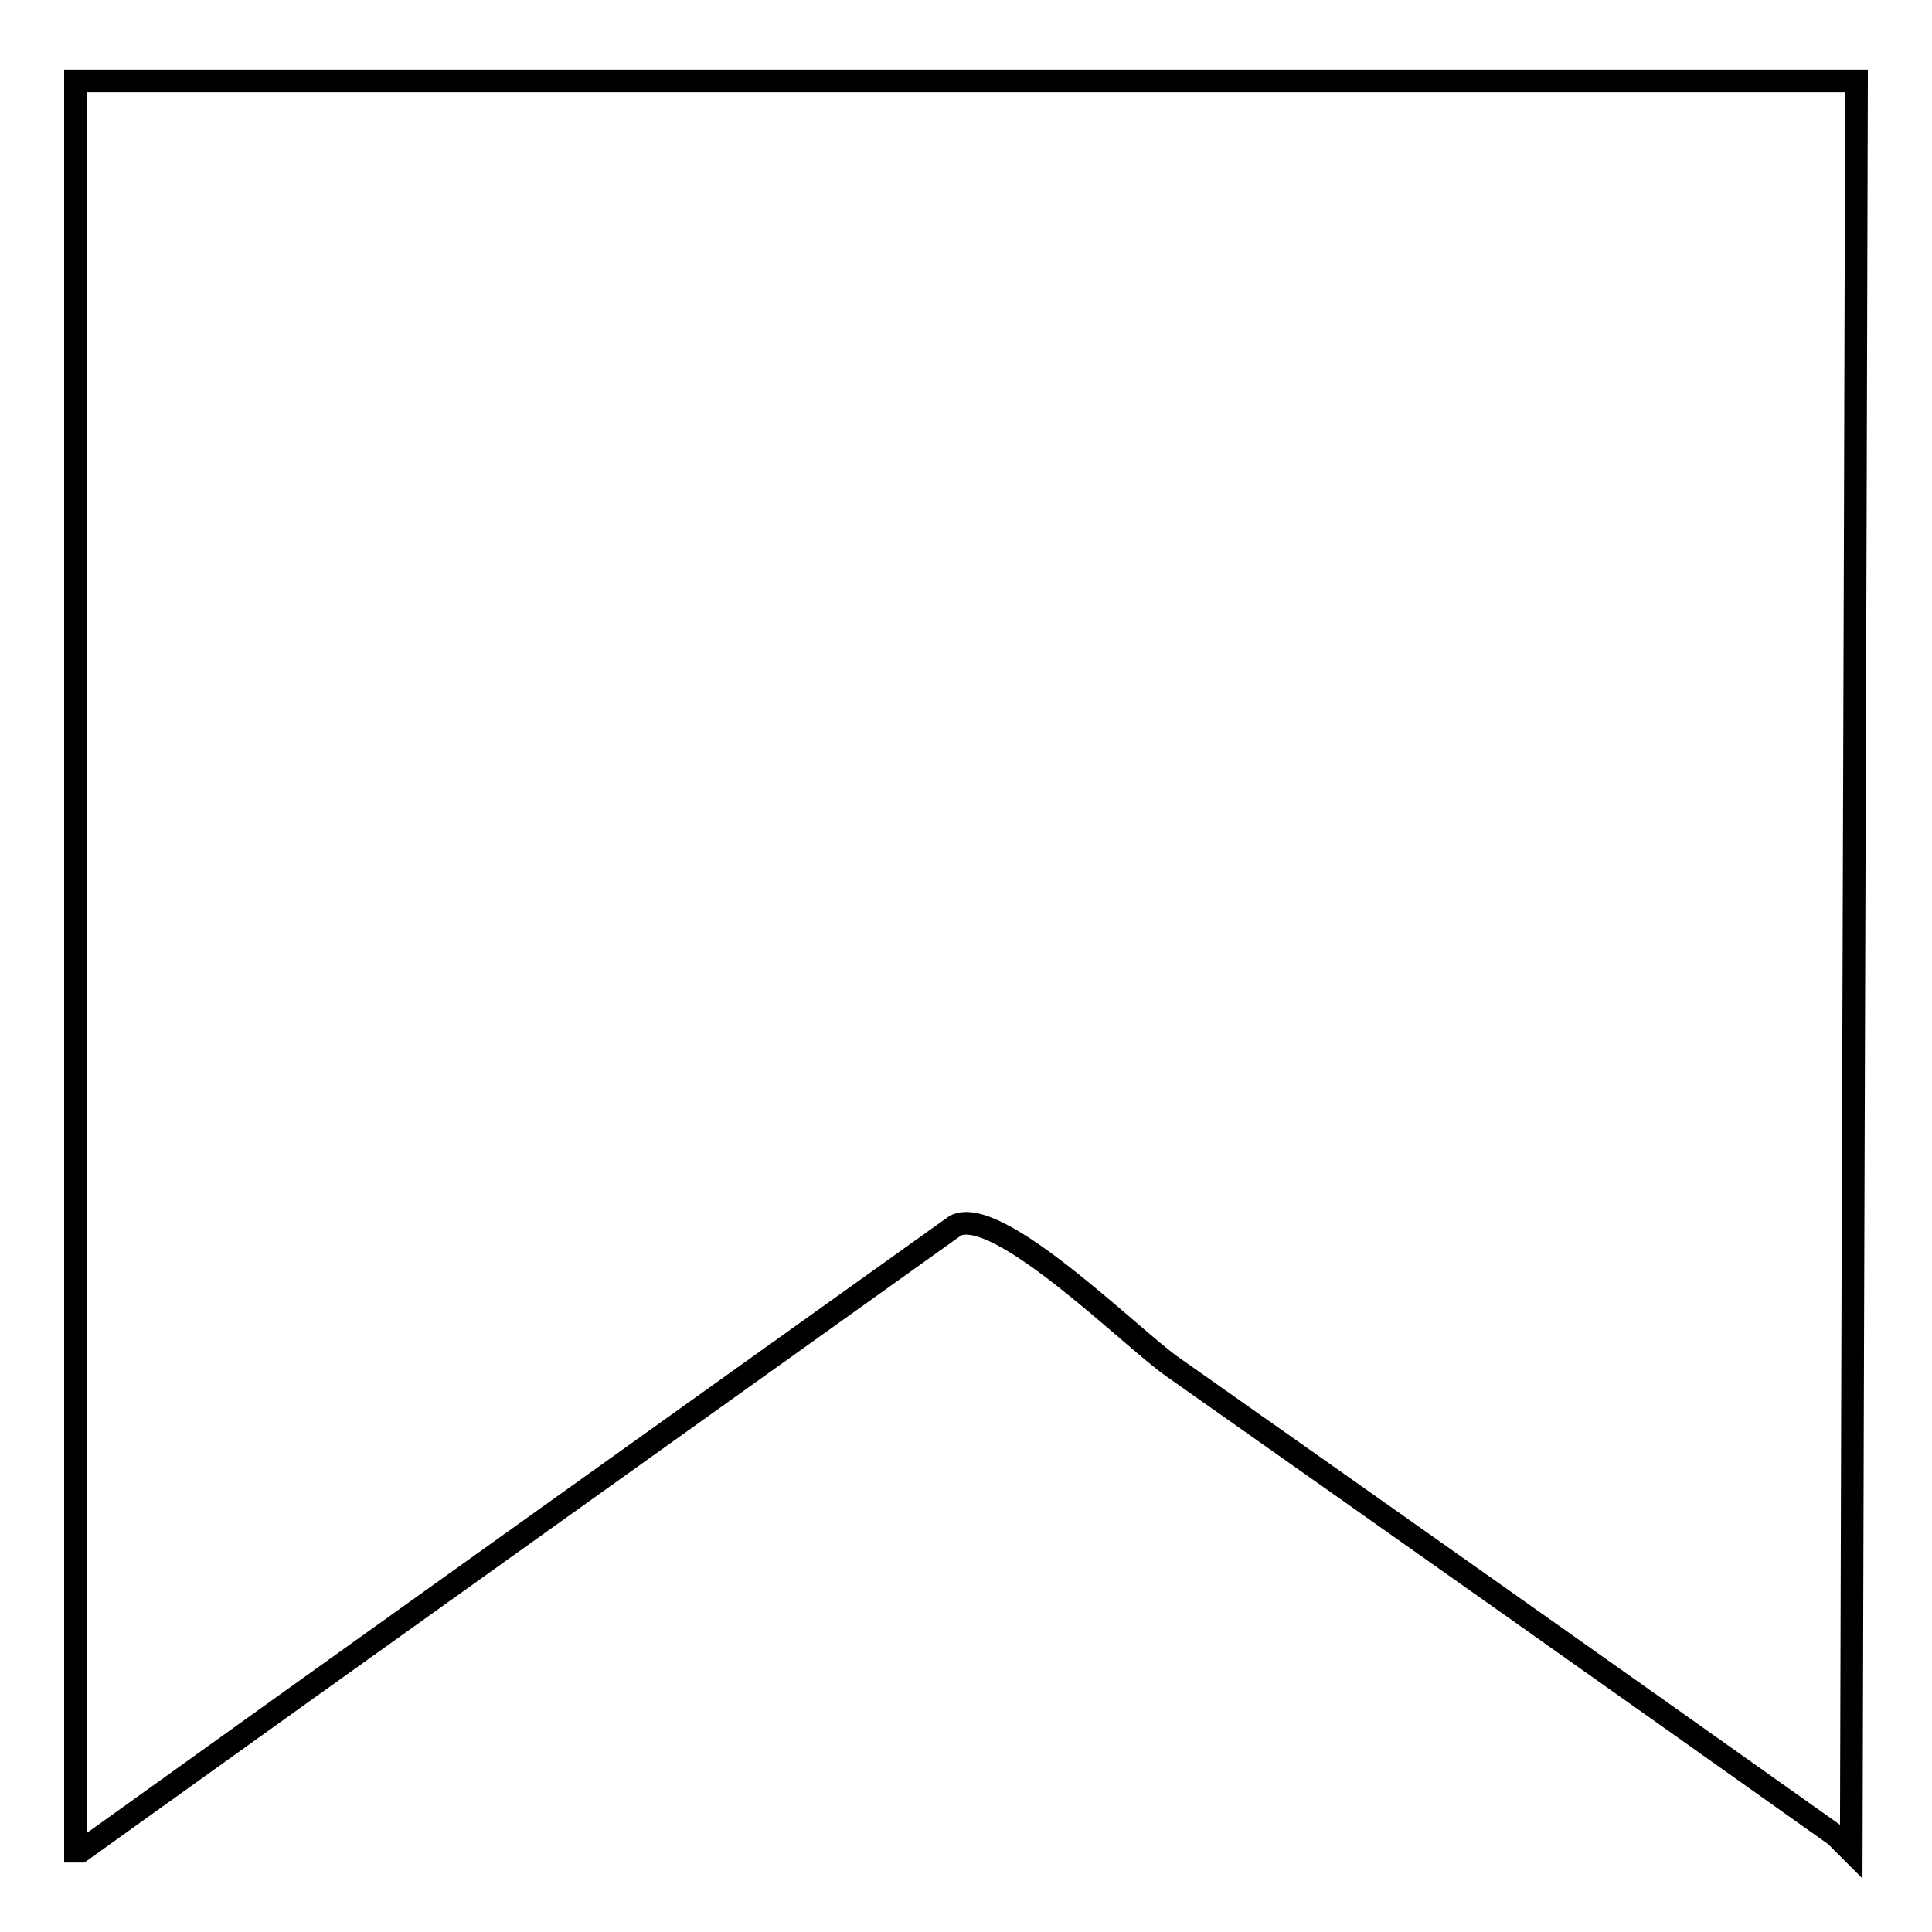
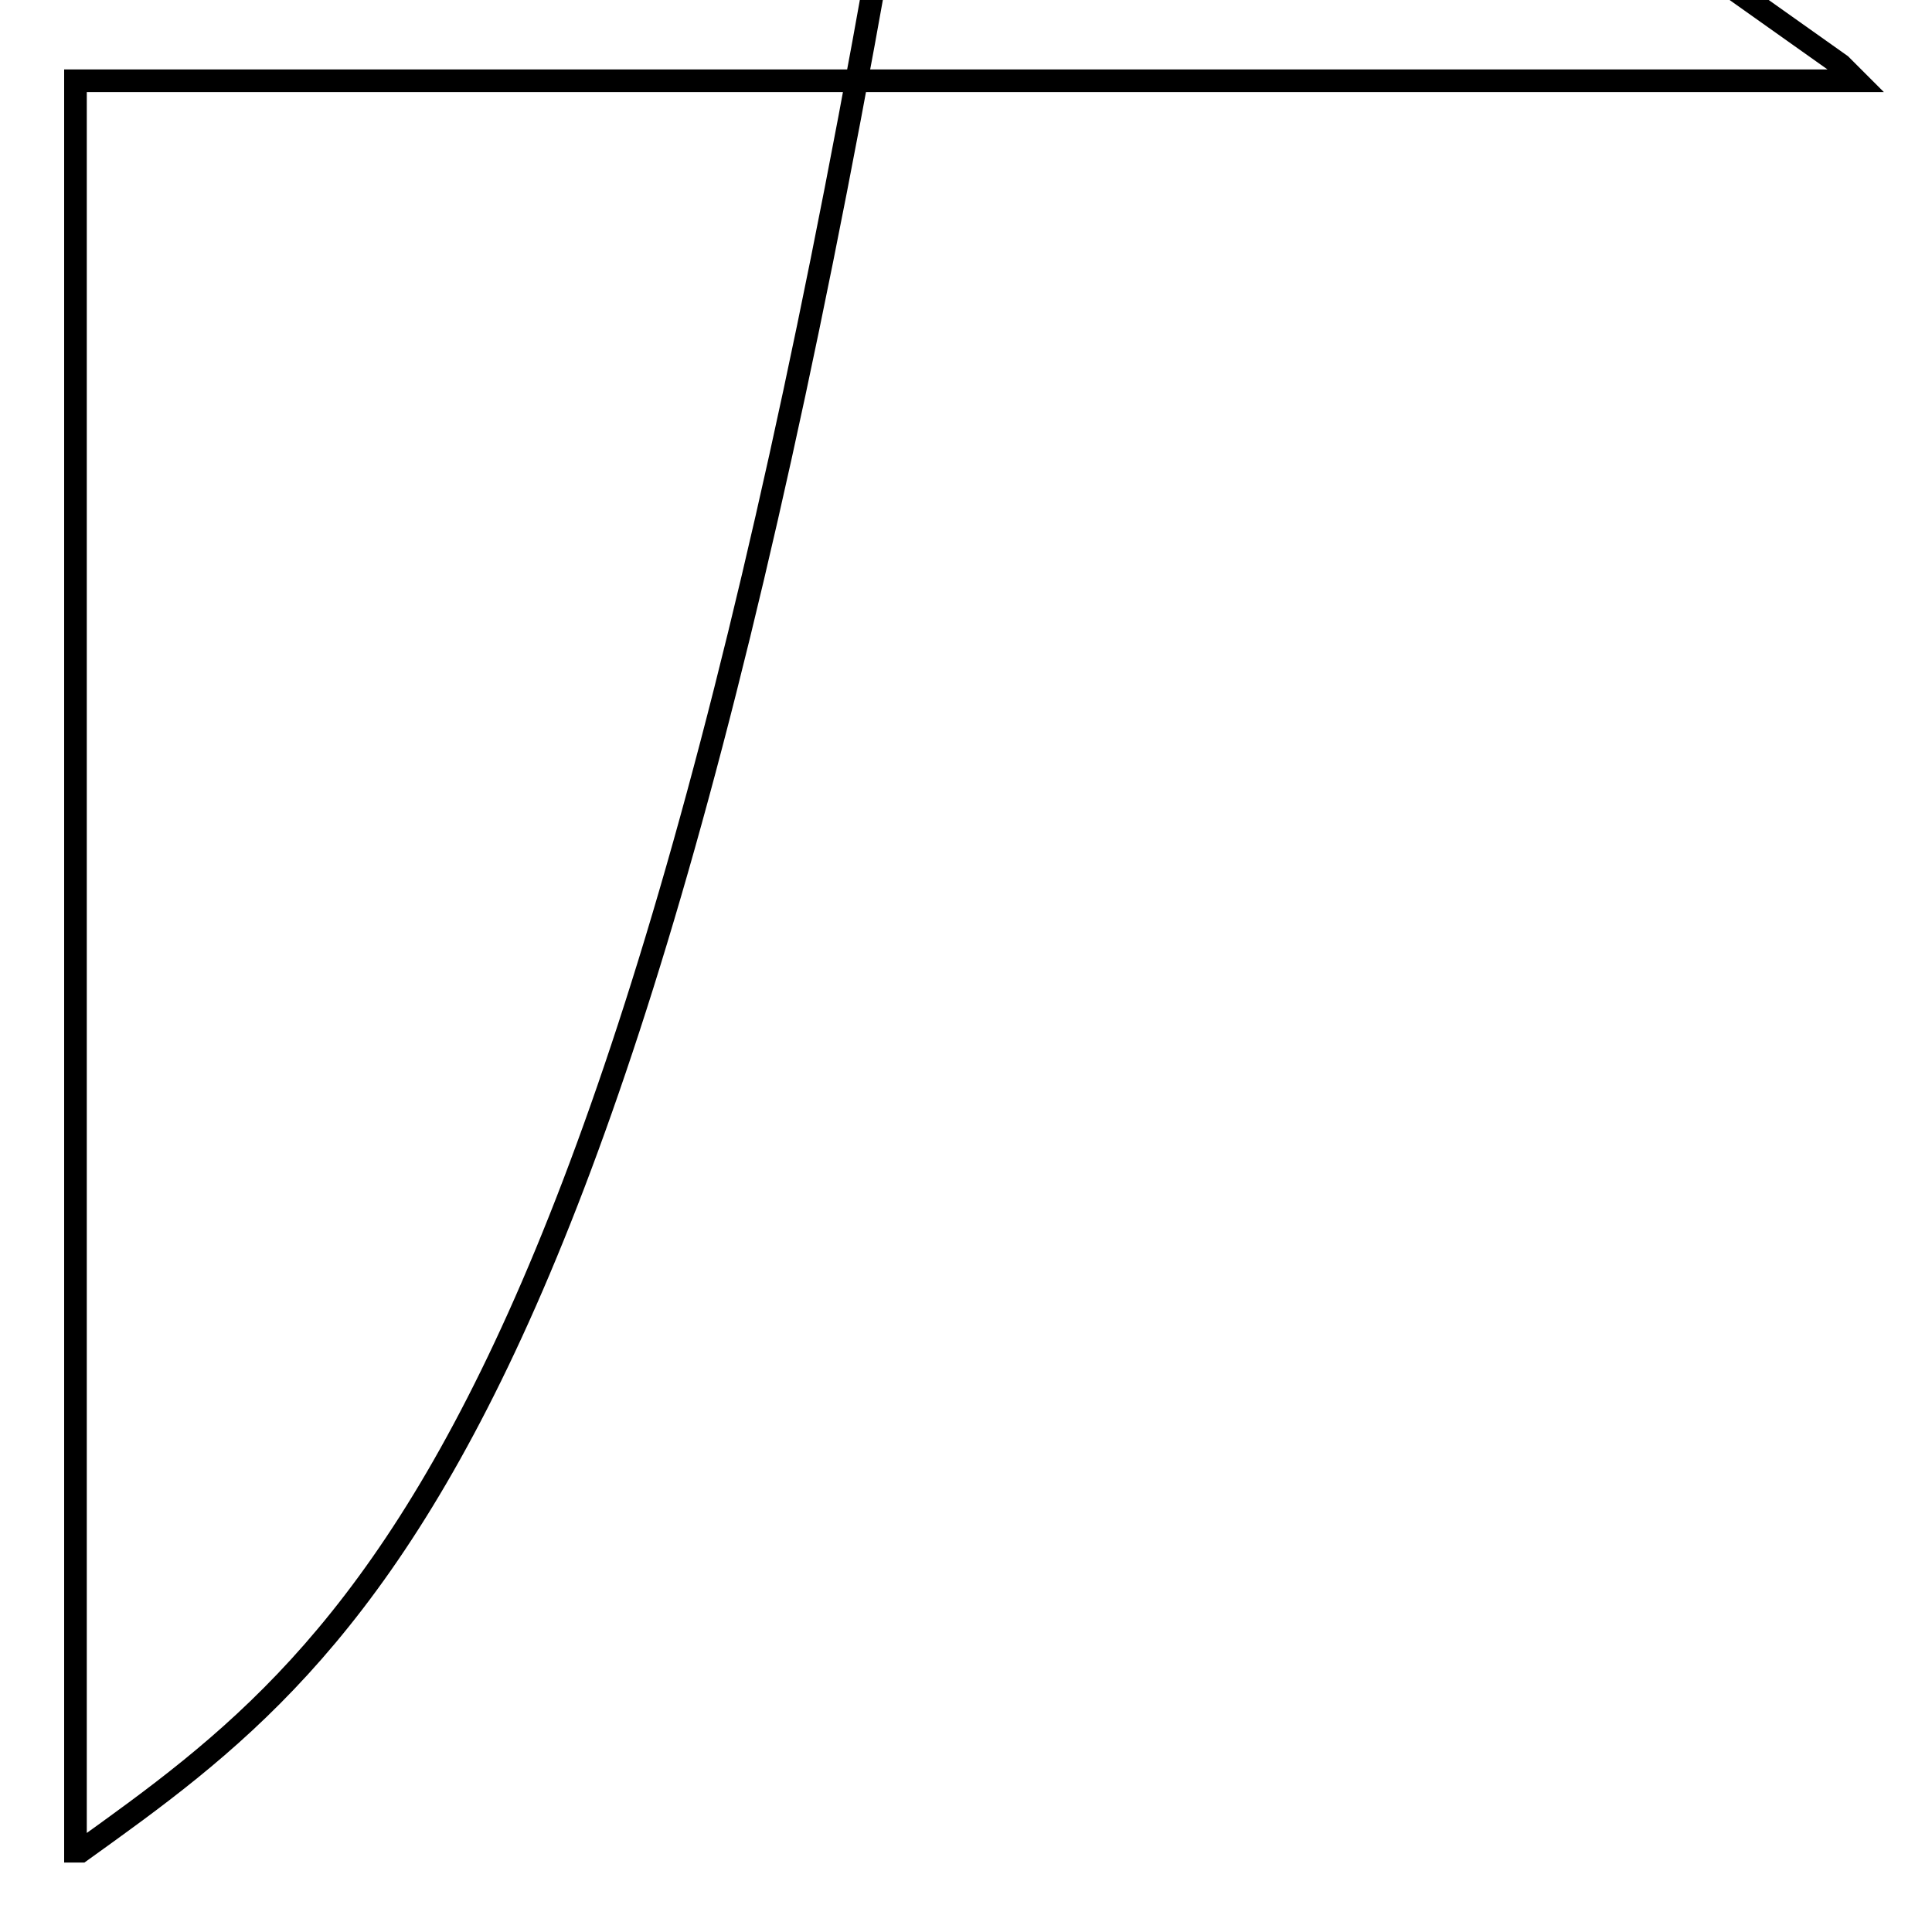
<svg xmlns="http://www.w3.org/2000/svg" version="1.1" x="0px" y="0px" viewBox="0 0 256 256" enable-background="new 0 0 256 256" xml:space="preserve">
  <g>
    <g>
-       <path stroke-width="3" fill-opacity="0" stroke="#000000" d="M10,10.7c78.7,0,157.3,0,236,0c-0.2,78.2-0.5,156.4-0.7,234.6c-0.7-0.7-1.4-1.4-2.1-2.1c-29.3-20.8-58.6-41.5-88-62.2c-5.6-4-23-21.4-28.6-18.6C88,190,49.3,217.6,10.7,245.3c-0.2,0-0.5,0-0.7,0C10,167.1,10,88.9,10,10.7z" />
+       <path stroke-width="3" fill-opacity="0" stroke="#000000" d="M10,10.7c78.7,0,157.3,0,236,0c-0.7-0.7-1.4-1.4-2.1-2.1c-29.3-20.8-58.6-41.5-88-62.2c-5.6-4-23-21.4-28.6-18.6C88,190,49.3,217.6,10.7,245.3c-0.2,0-0.5,0-0.7,0C10,167.1,10,88.9,10,10.7z" />
    </g>
  </g>
</svg>